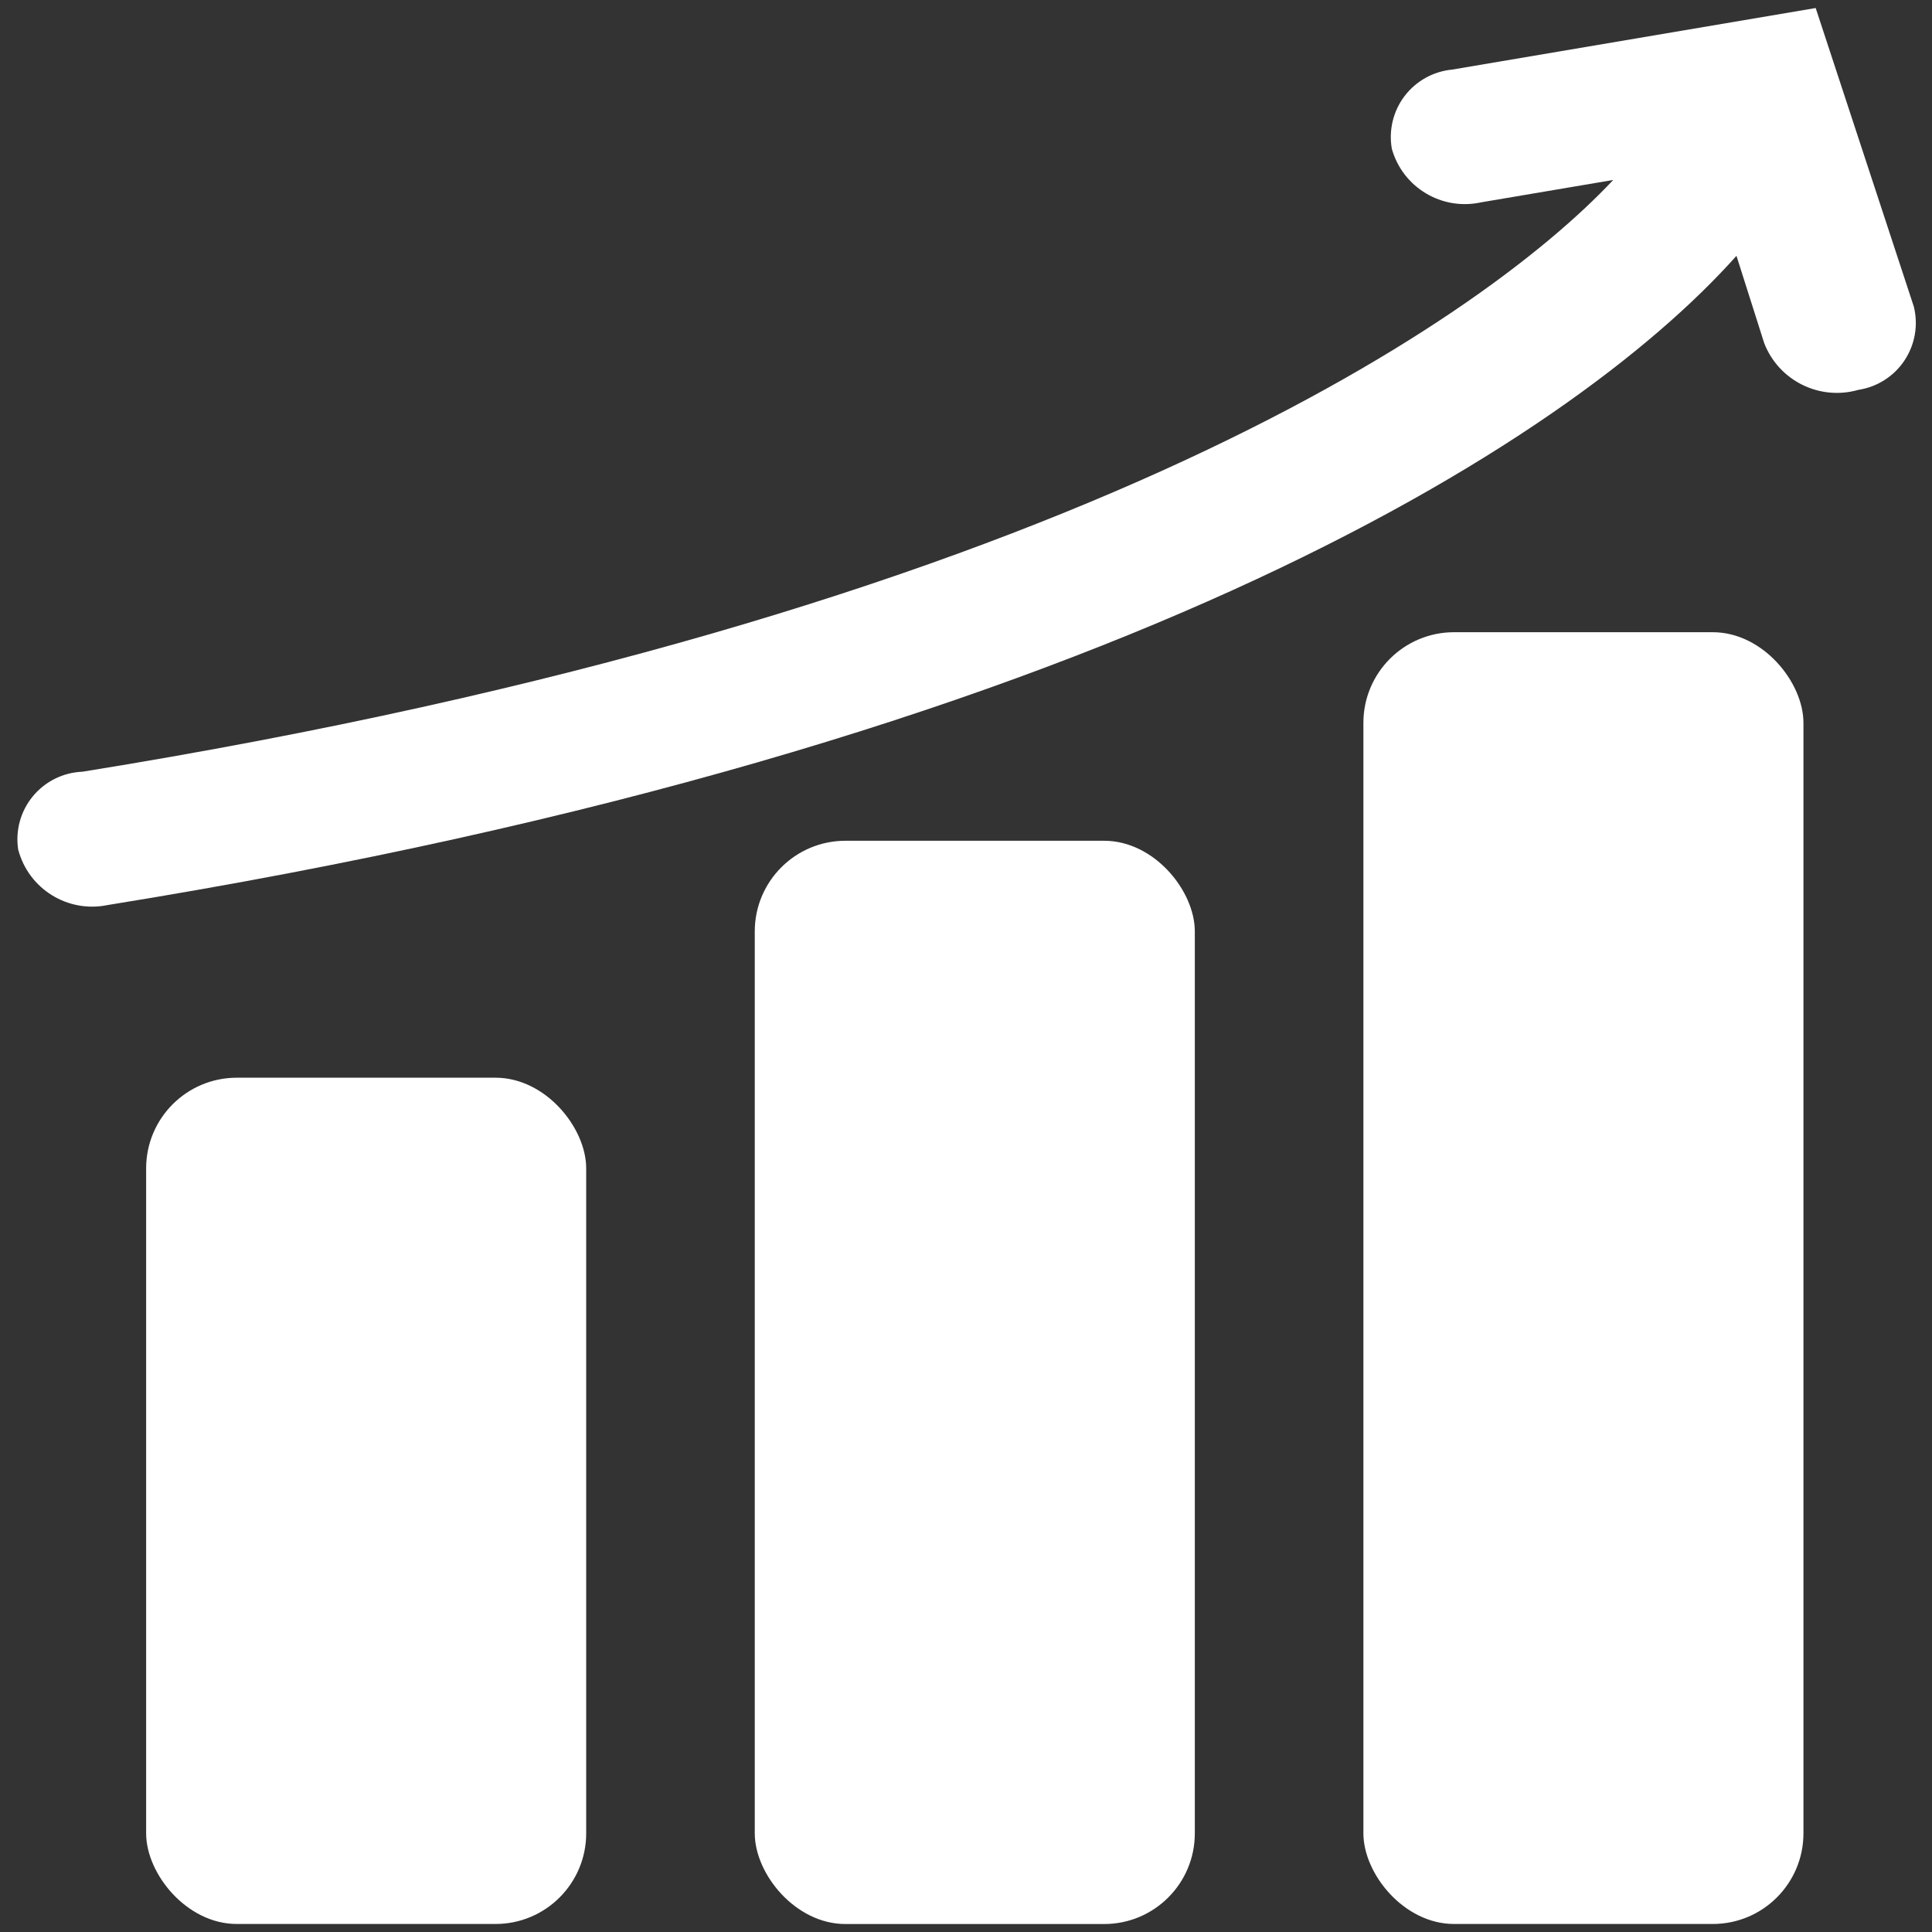
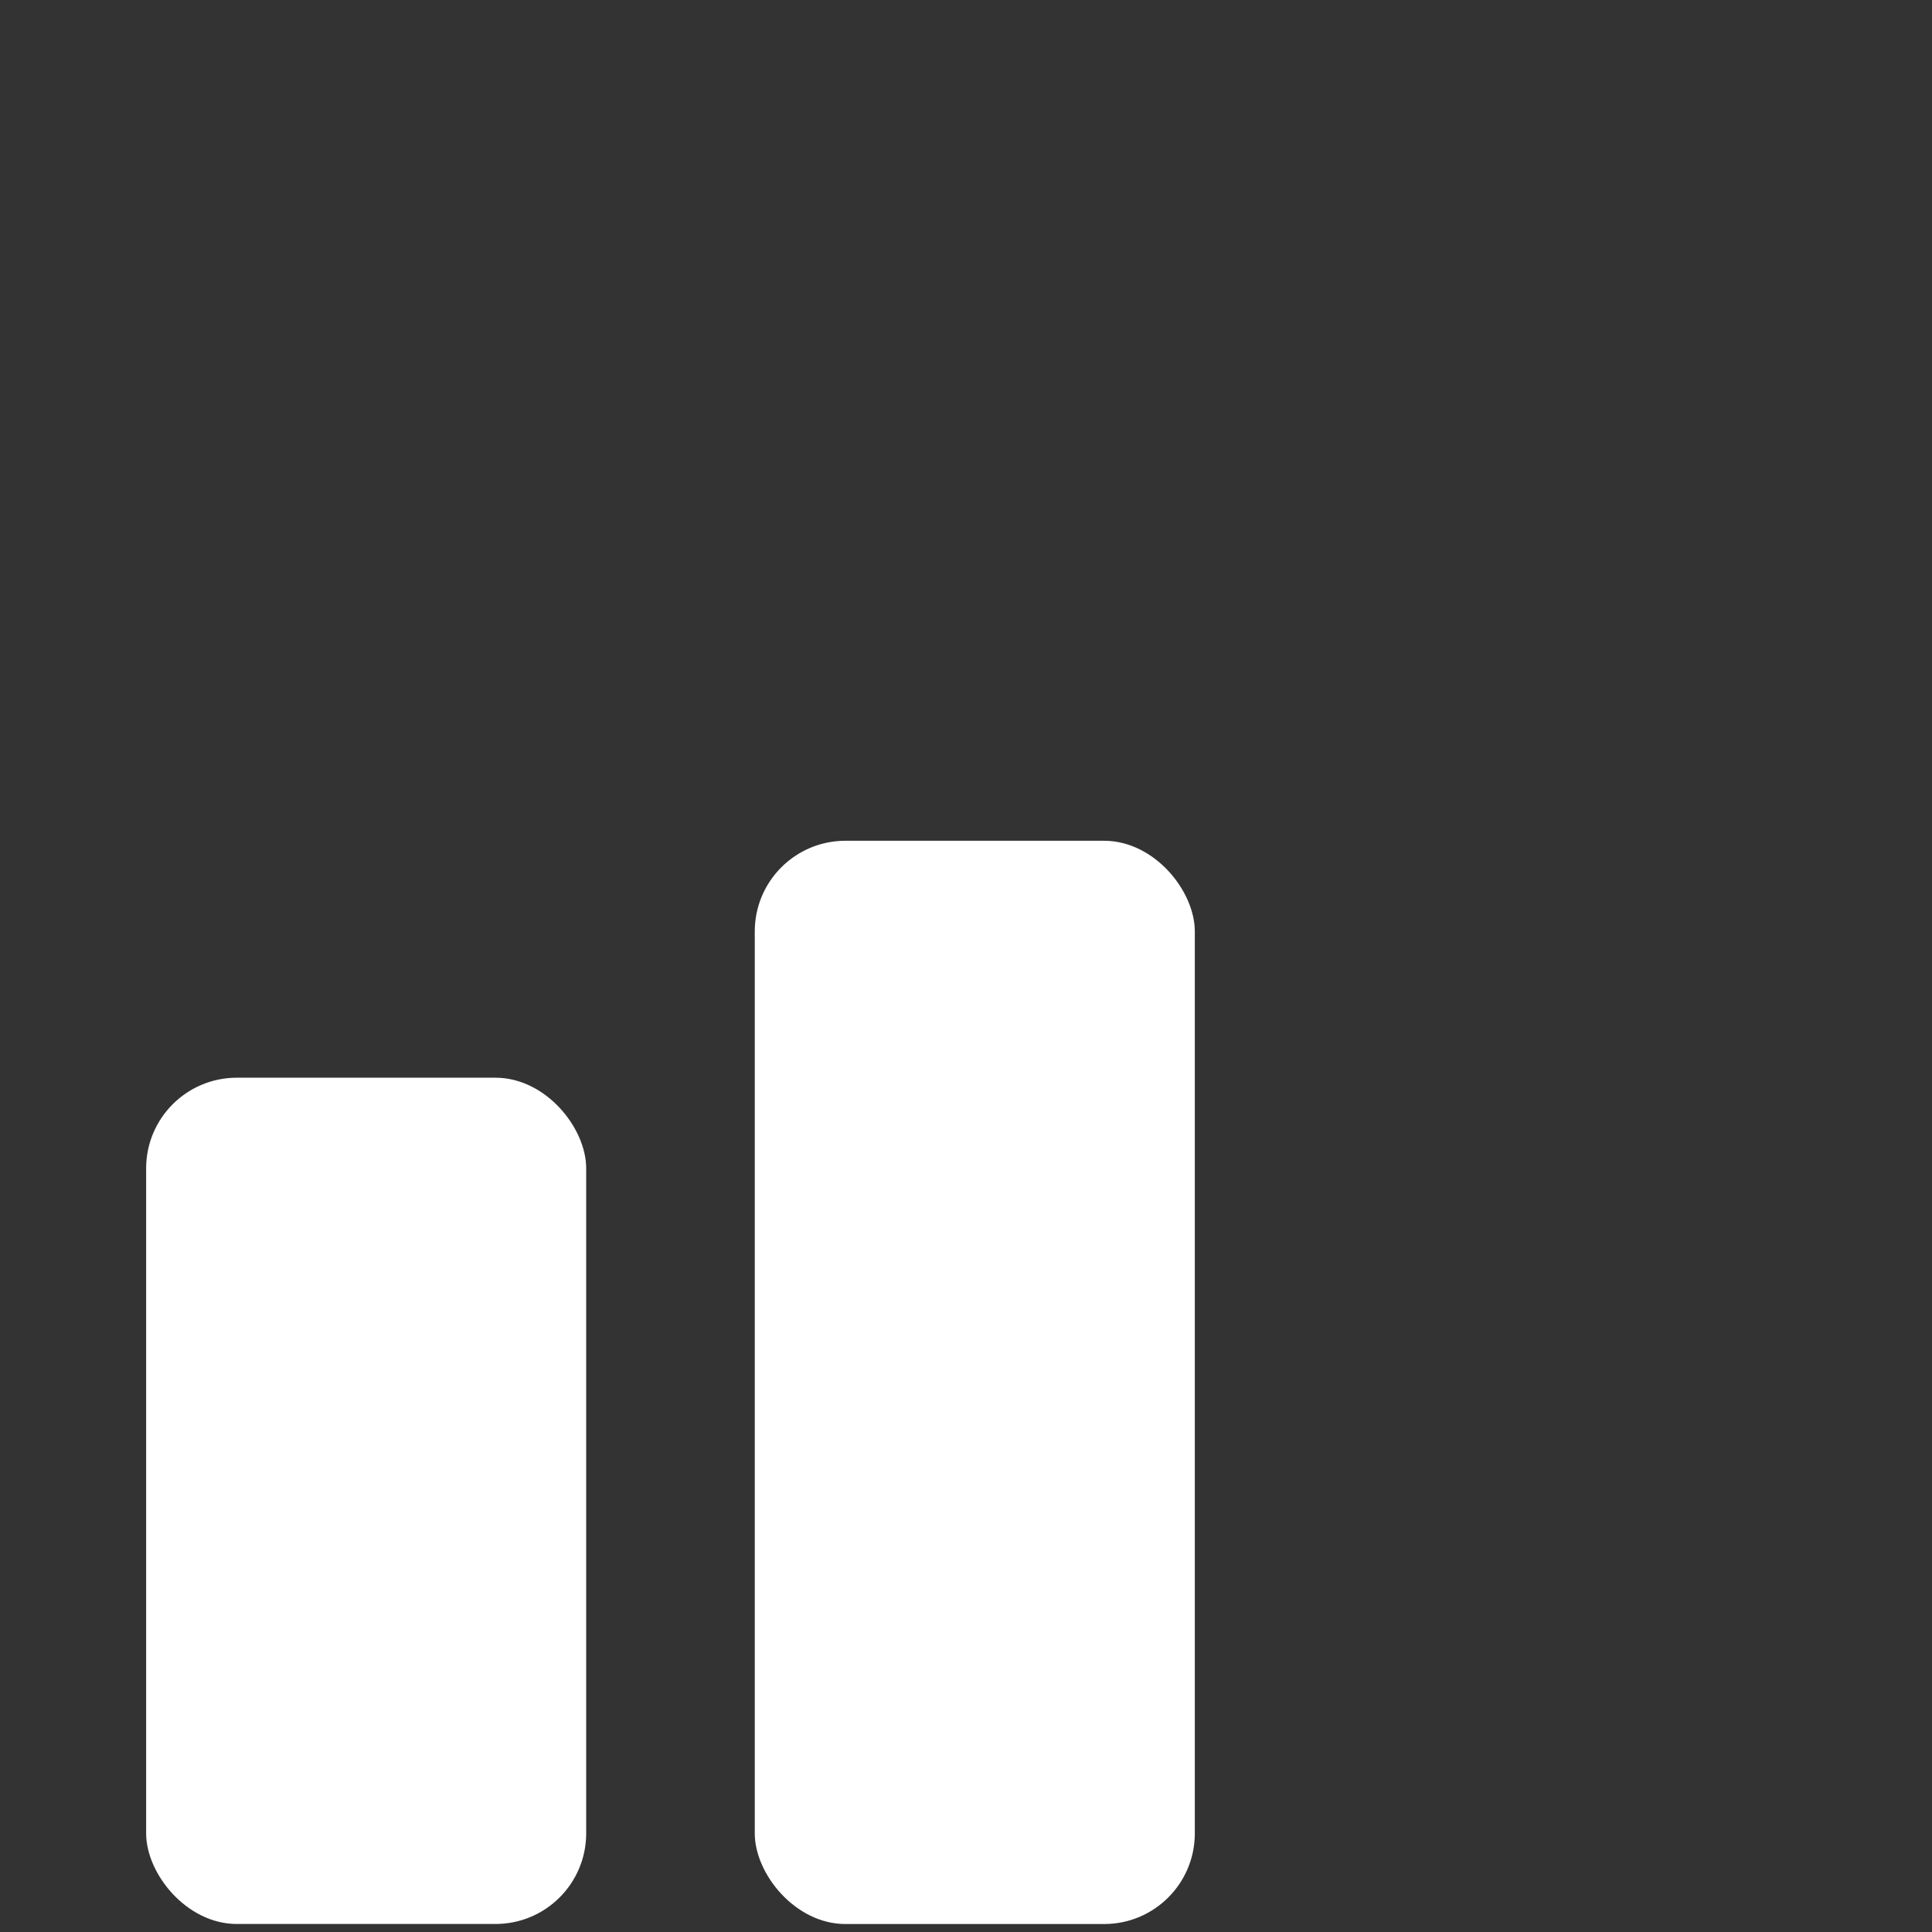
<svg xmlns="http://www.w3.org/2000/svg" width="39px" height="39px" viewBox="0 0 39 39" version="1.1">
  <rect x="0" y="0" width="39" height="39" fill="#333333" stroke="none" />
  <title>BA712817-5F16-4FF5-B72D-CE7687C56727</title>
  <desc>Created with sketchtool.</desc>
  <g id="Welcome" stroke="none" stroke-width="1" fill="none" fill-rule="evenodd">
    <g id="Homepage" transform="translate(-750, -2925)" fill="#FFFFFF" fill-rule="nonzero">
      <g id="Bloc-4" transform="translate(0, 2688)">
        <g id="3" transform="translate(635, 219)">
          <g id="Increase" transform="translate(115, 18)">
            <g id="Group">
              <rect id="Rectangle" x="2.95" y="21.755" width="8.883" height="17.083" rx="1.83" />
              <rect id="Rectangle" x="15.236" y="16.972" width="8.883" height="21.867" rx="1.83" />
-               <rect id="Rectangle" x="27.522" y="12.762" width="8.883" height="26.076" rx="1.83" />
-               <path d="M38.633,6.189 L36.652,0.162 L29.313,1.405 C28.933,1.441 28.585,1.635 28.354,1.938 C28.123,2.242 28.03,2.629 28.096,3.004 C28.316,3.786 29.108,4.259 29.9,4.084 L32.565,3.633 C29.832,6.544 21.249,12.421 1.665,15.578 C1.276,15.593 0.912,15.773 0.664,16.073 C0.416,16.373 0.308,16.765 0.367,17.149 C0.575,17.943 1.367,18.435 2.171,18.27 C22.233,15.031 31.691,8.936 35.053,5.164 L35.613,6.927 C35.907,7.685 36.731,8.094 37.513,7.87 C37.893,7.812 38.231,7.597 38.444,7.277 C38.657,6.957 38.726,6.562 38.633,6.189 Z" id="Path" />
            </g>
          </g>
        </g>
      </g>
    </g>
  </g>
</svg>